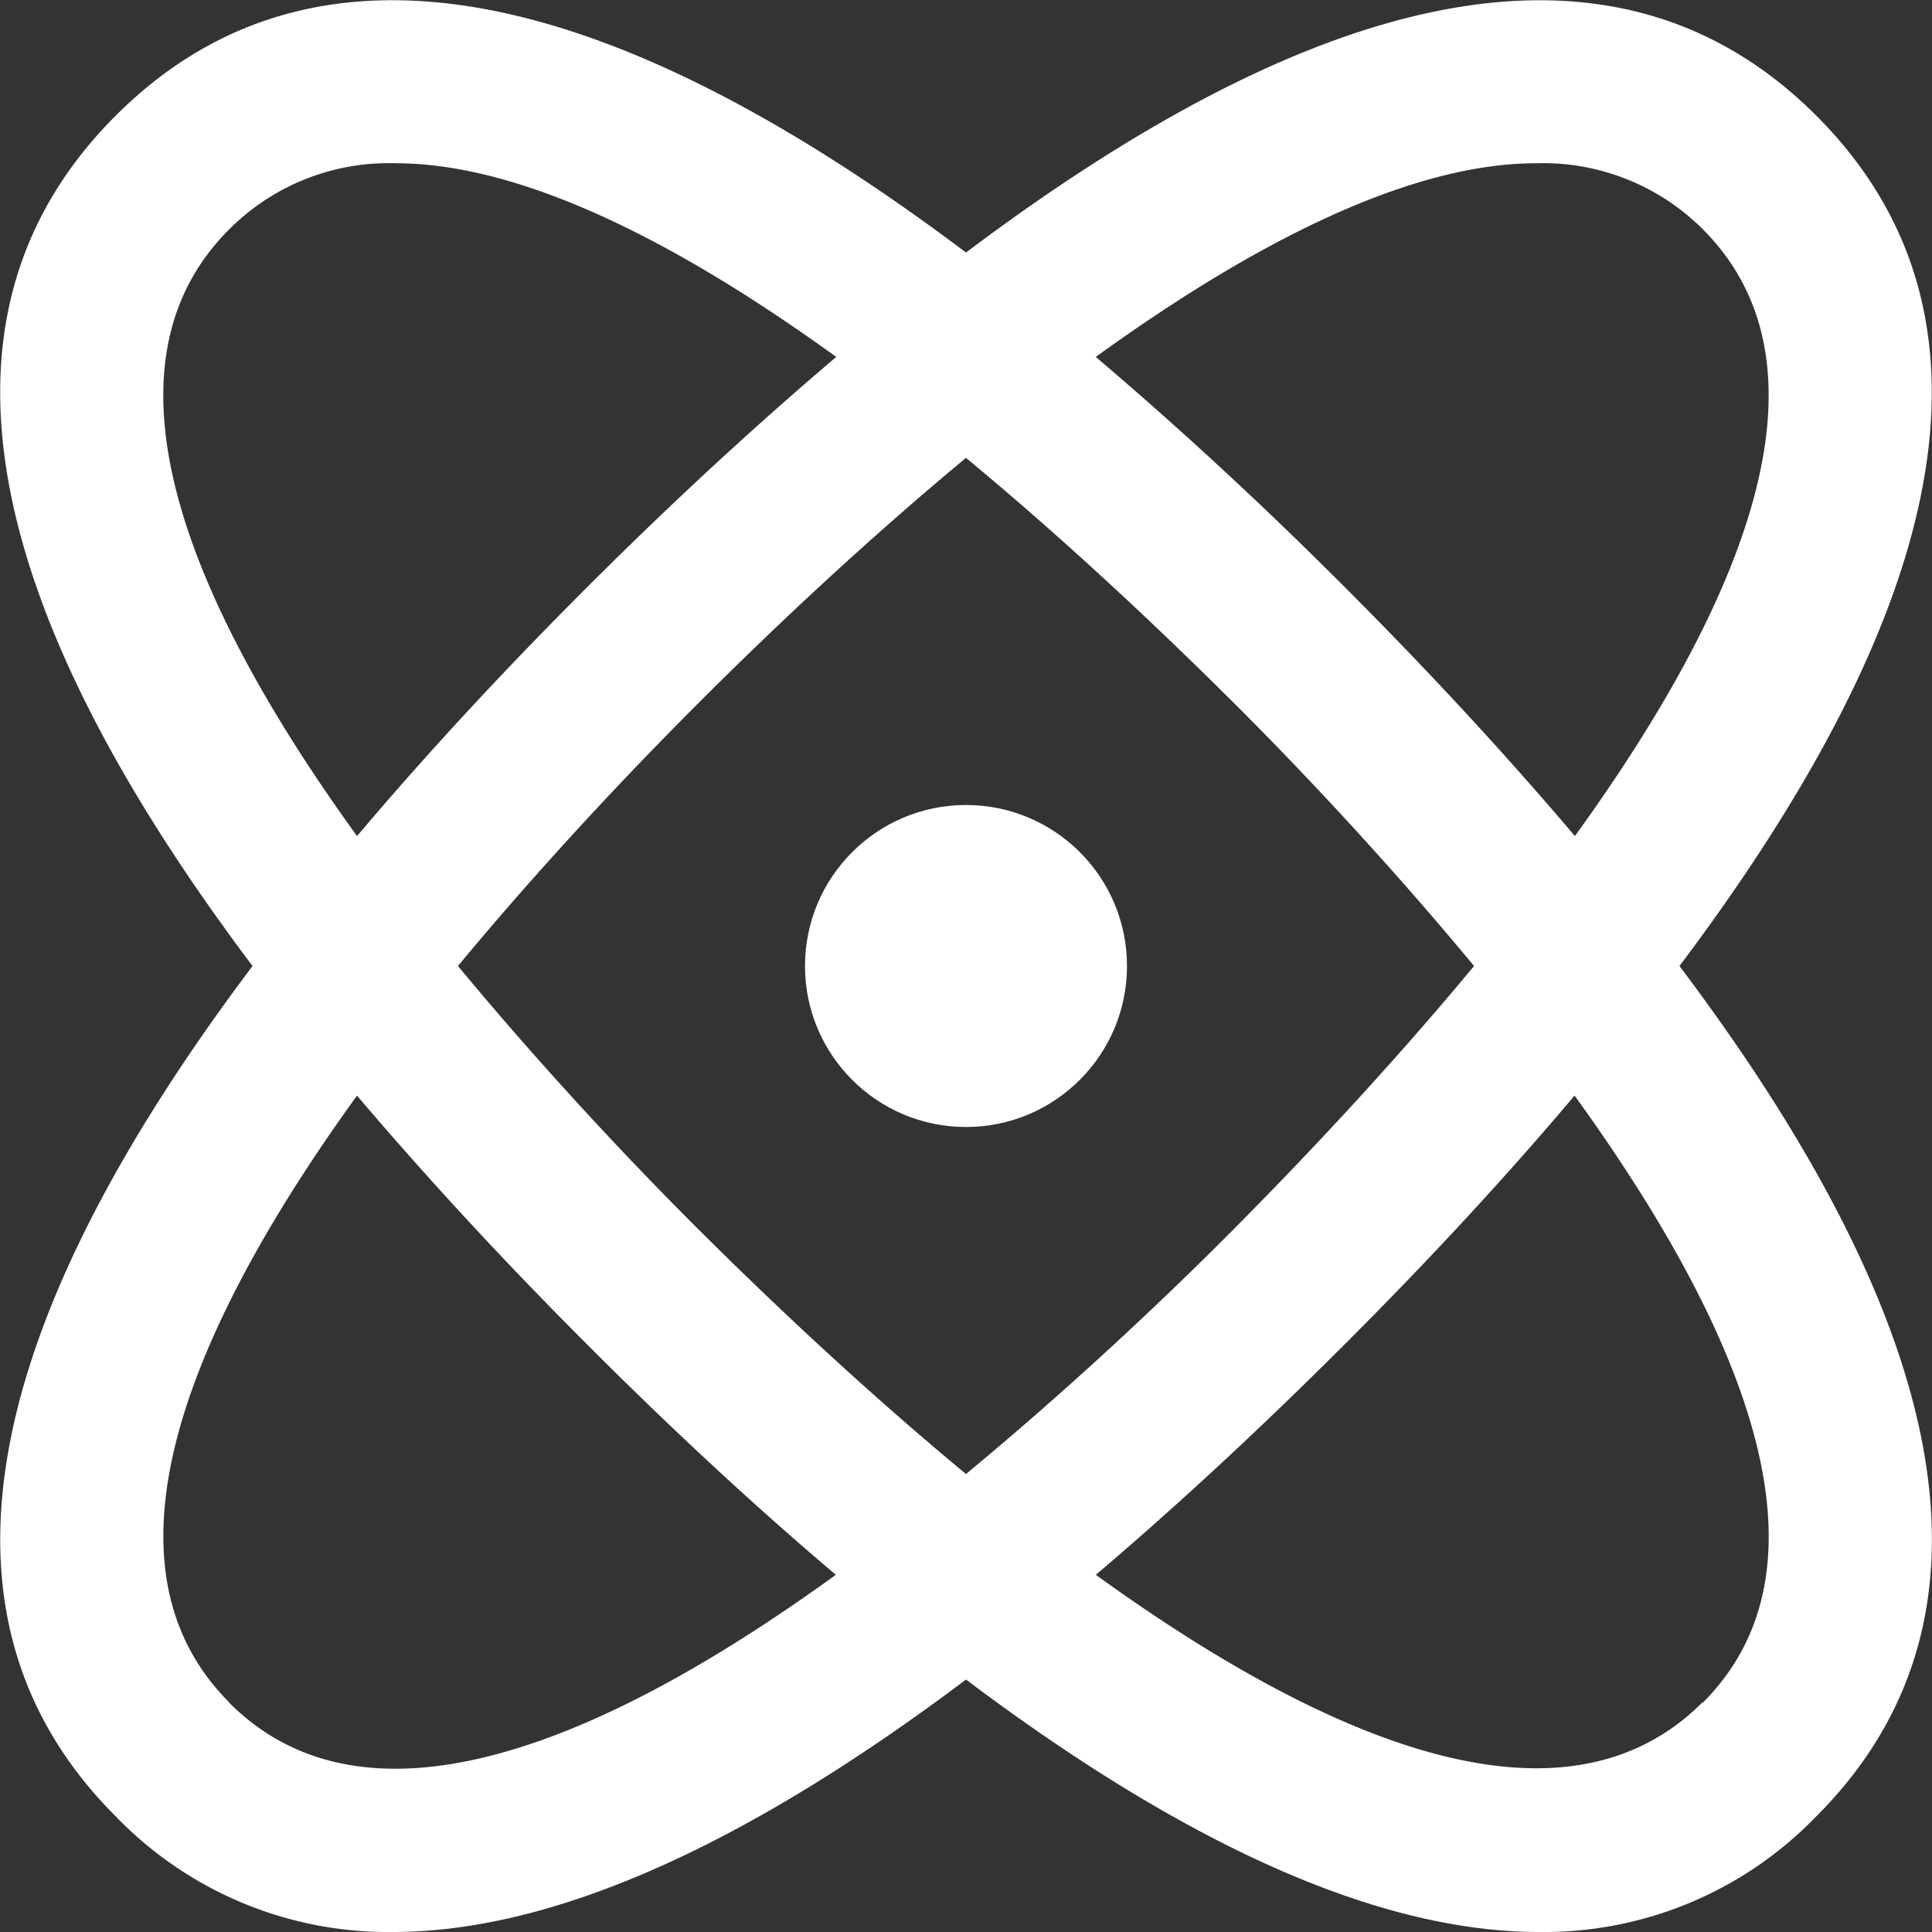
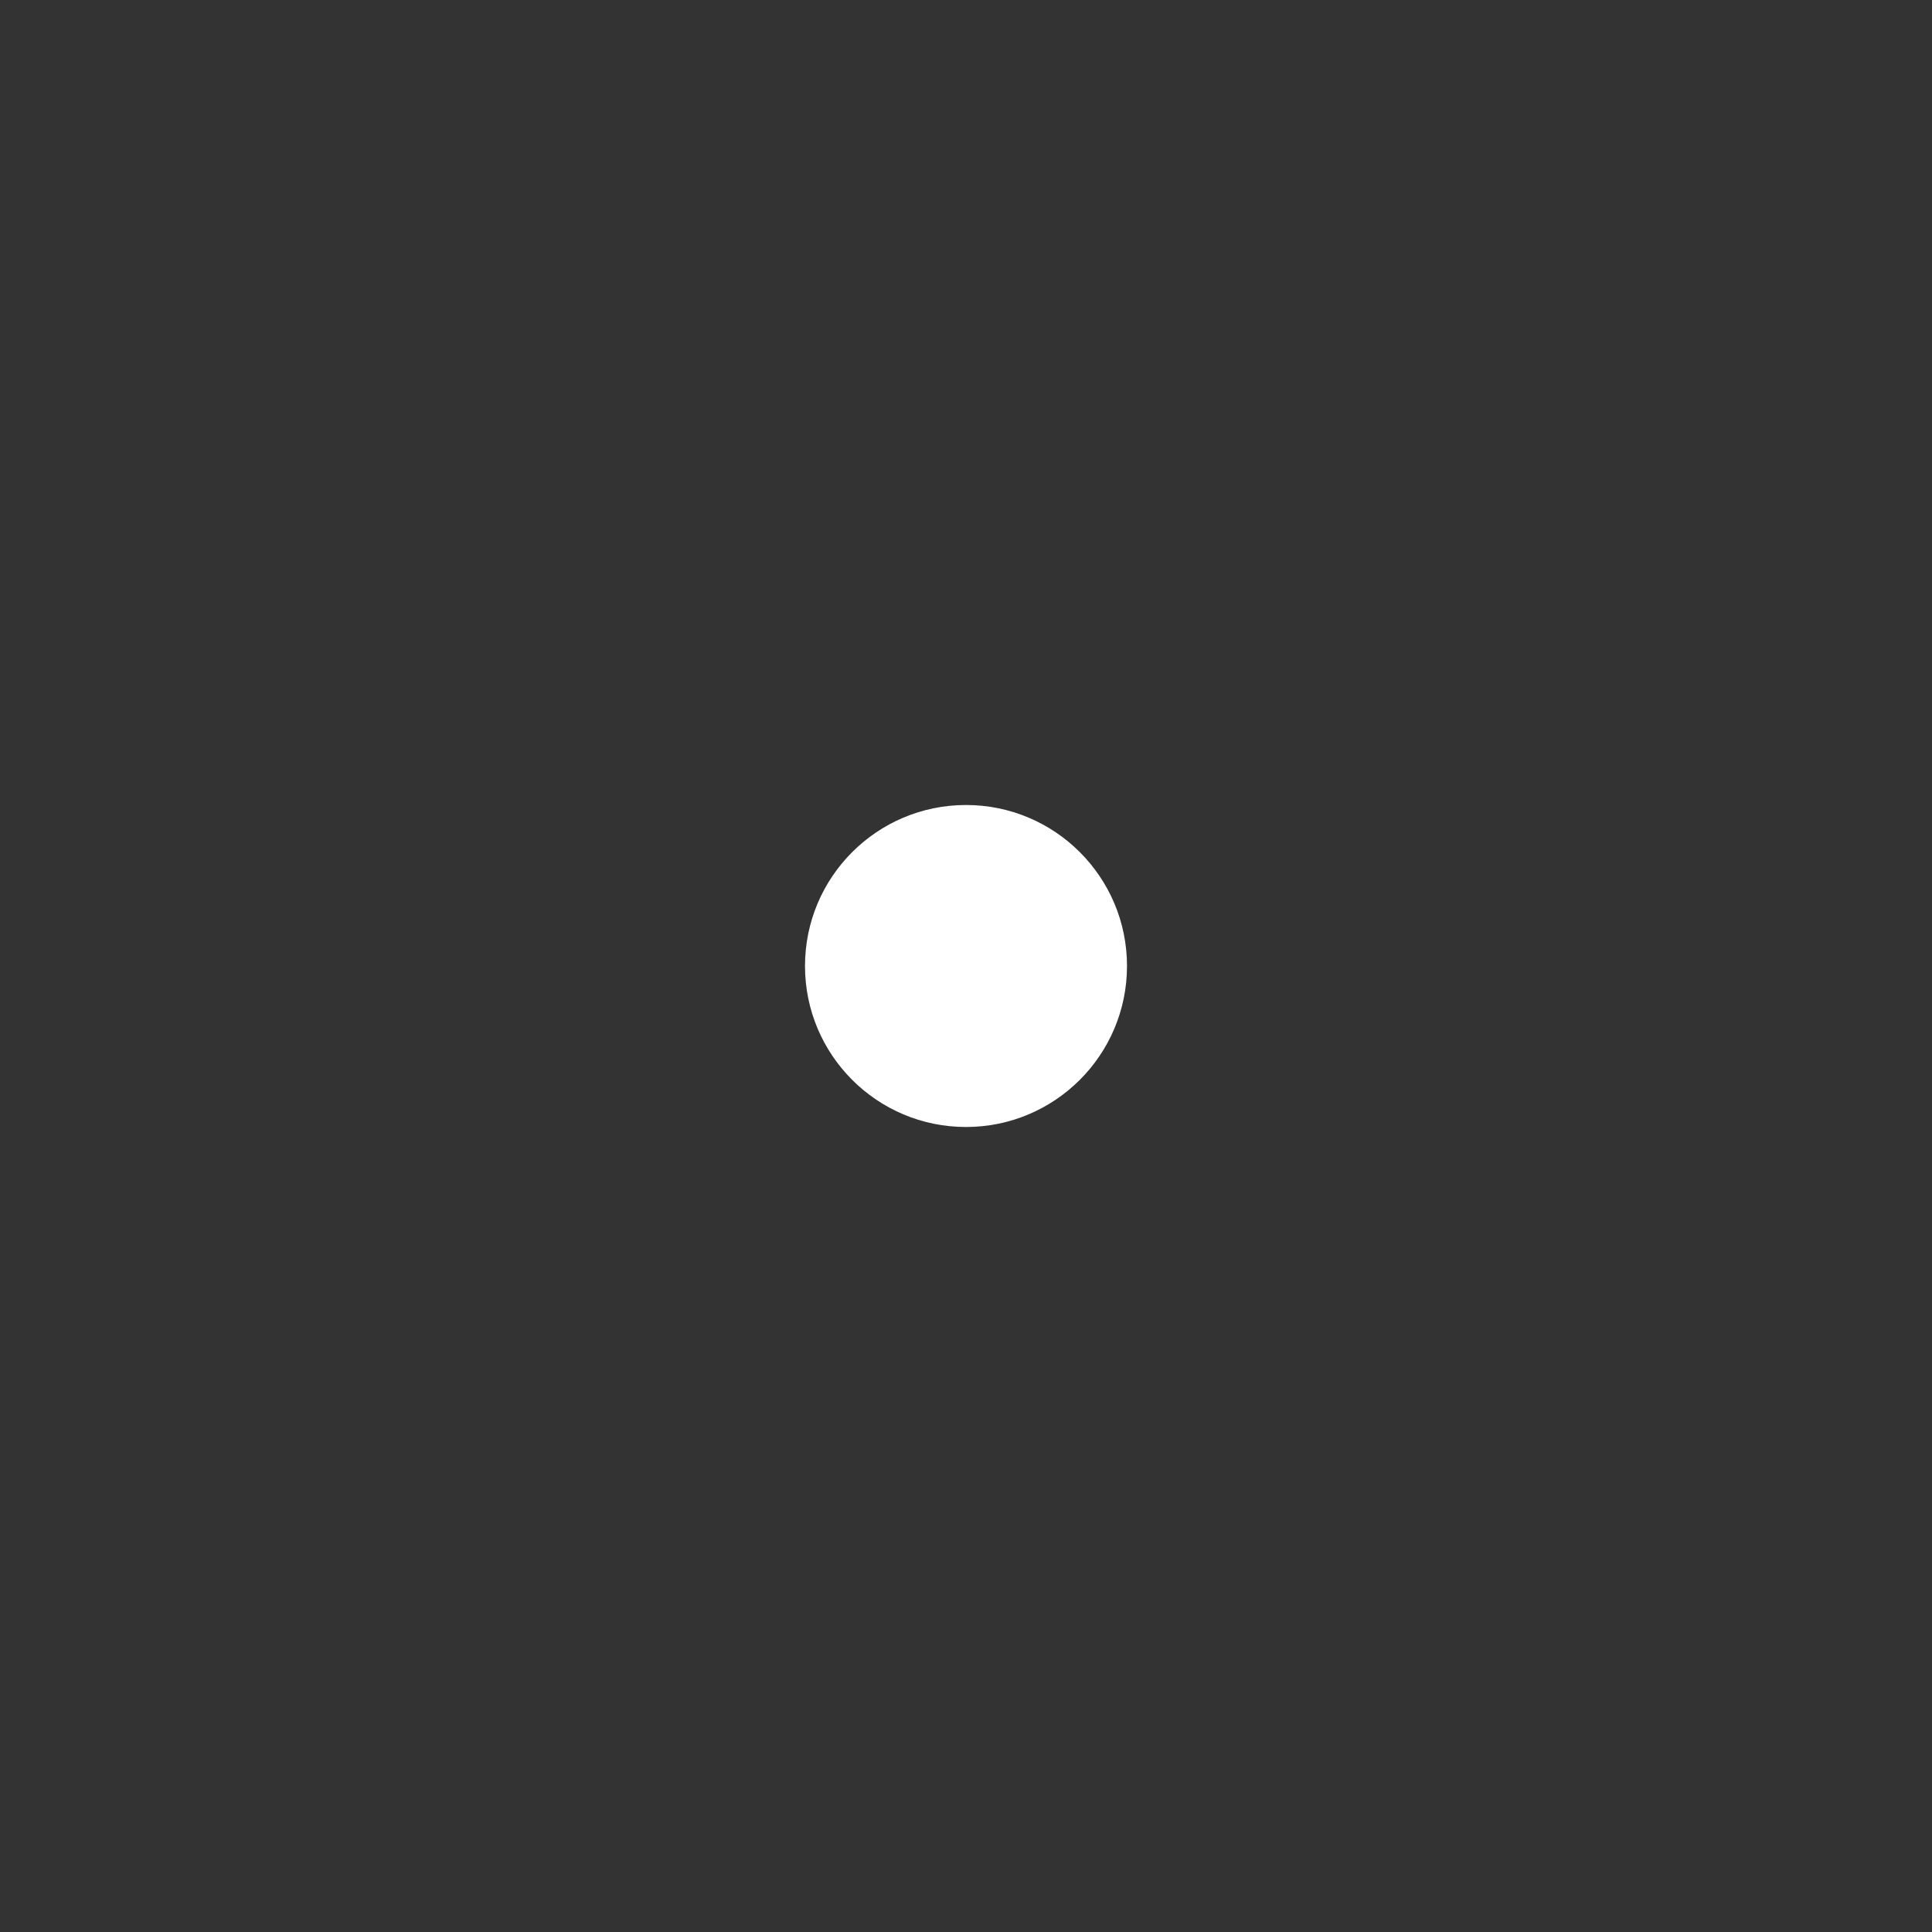
<svg xmlns="http://www.w3.org/2000/svg" id="Layer_1" height="300" viewBox="0 0 24 24" width="300" data-name="Layer 1">
  <rect x="0" y="0" width="24" height="24" fill="#333333" stroke="none" />
  <g width="100%" height="100%" transform="matrix(1,0,0,1,0,0)">
-     <path d="m22.563 1.437c-2.374-2.374-5.919-1.795-10.563 1.7-4.643-3.495-8.187-4.075-10.563-1.7s-1.795 5.919 1.7 10.563c-3.495 4.643-4.075 8.188-1.7 10.563a4.7 4.7 0 0 0 3.442 1.437c1.971 0 4.351-1.052 7.121-3.136 2.769 2.084 5.149 3.136 7.121 3.136a4.7 4.7 0 0 0 3.442-1.437c2.375-2.375 1.8-5.919-1.7-10.563 3.495-4.644 4.075-8.188 1.7-10.563zm-3.478.591a2.806 2.806 0 0 1 2.067.819c1.746 1.747.456 4.713-1.588 7.539-.838-.988-1.782-2.015-2.858-3.092s-2.106-2.021-3.094-2.86c1.898-1.373 3.86-2.406 5.473-2.406zm-.774 9.972c-1.011 1.22-2.082 2.361-3.016 3.3s-2.075 2-3.295 3.011c-1.22-1.011-2.361-2.082-3.295-3.011s-2.005-2.08-3.016-3.3c1.011-1.22 2.082-2.362 3.016-3.295s2.075-2.005 3.295-3.017c1.22 1.01 2.361 2.083 3.3 3.017s2 2.075 3.011 3.295zm-15.463-9.152a2.8 2.8 0 0 1 2.067-.82c1.613 0 3.575 1.033 5.473 2.406-.988.839-2.016 1.783-3.094 2.86s-2.02 2.1-2.859 3.092c-2.043-2.826-3.335-5.792-1.587-7.538zm0 18.3c-1.746-1.746-.456-4.713 1.587-7.538.839.988 1.783 2.015 2.859 3.092s2.1 2.023 3.089 2.861c-2.825 2.046-5.791 3.337-7.535 1.589zm18.3 0c-1.745 1.744-4.71.457-7.535-1.585.986-.838 2.014-1.787 3.089-2.861s2.02-2.1 2.858-3.092c2.048 2.83 3.34 5.796 1.592 7.542z" fill="#ffffff" fill-opacity="1" data-original-color="#000000ff" stroke="none" stroke-opacity="1" />
    <circle cx="12" cy="12" r="2" fill="#ffffff" fill-opacity="1" data-original-color="#000000ff" stroke="none" stroke-opacity="1" />
  </g>
</svg>